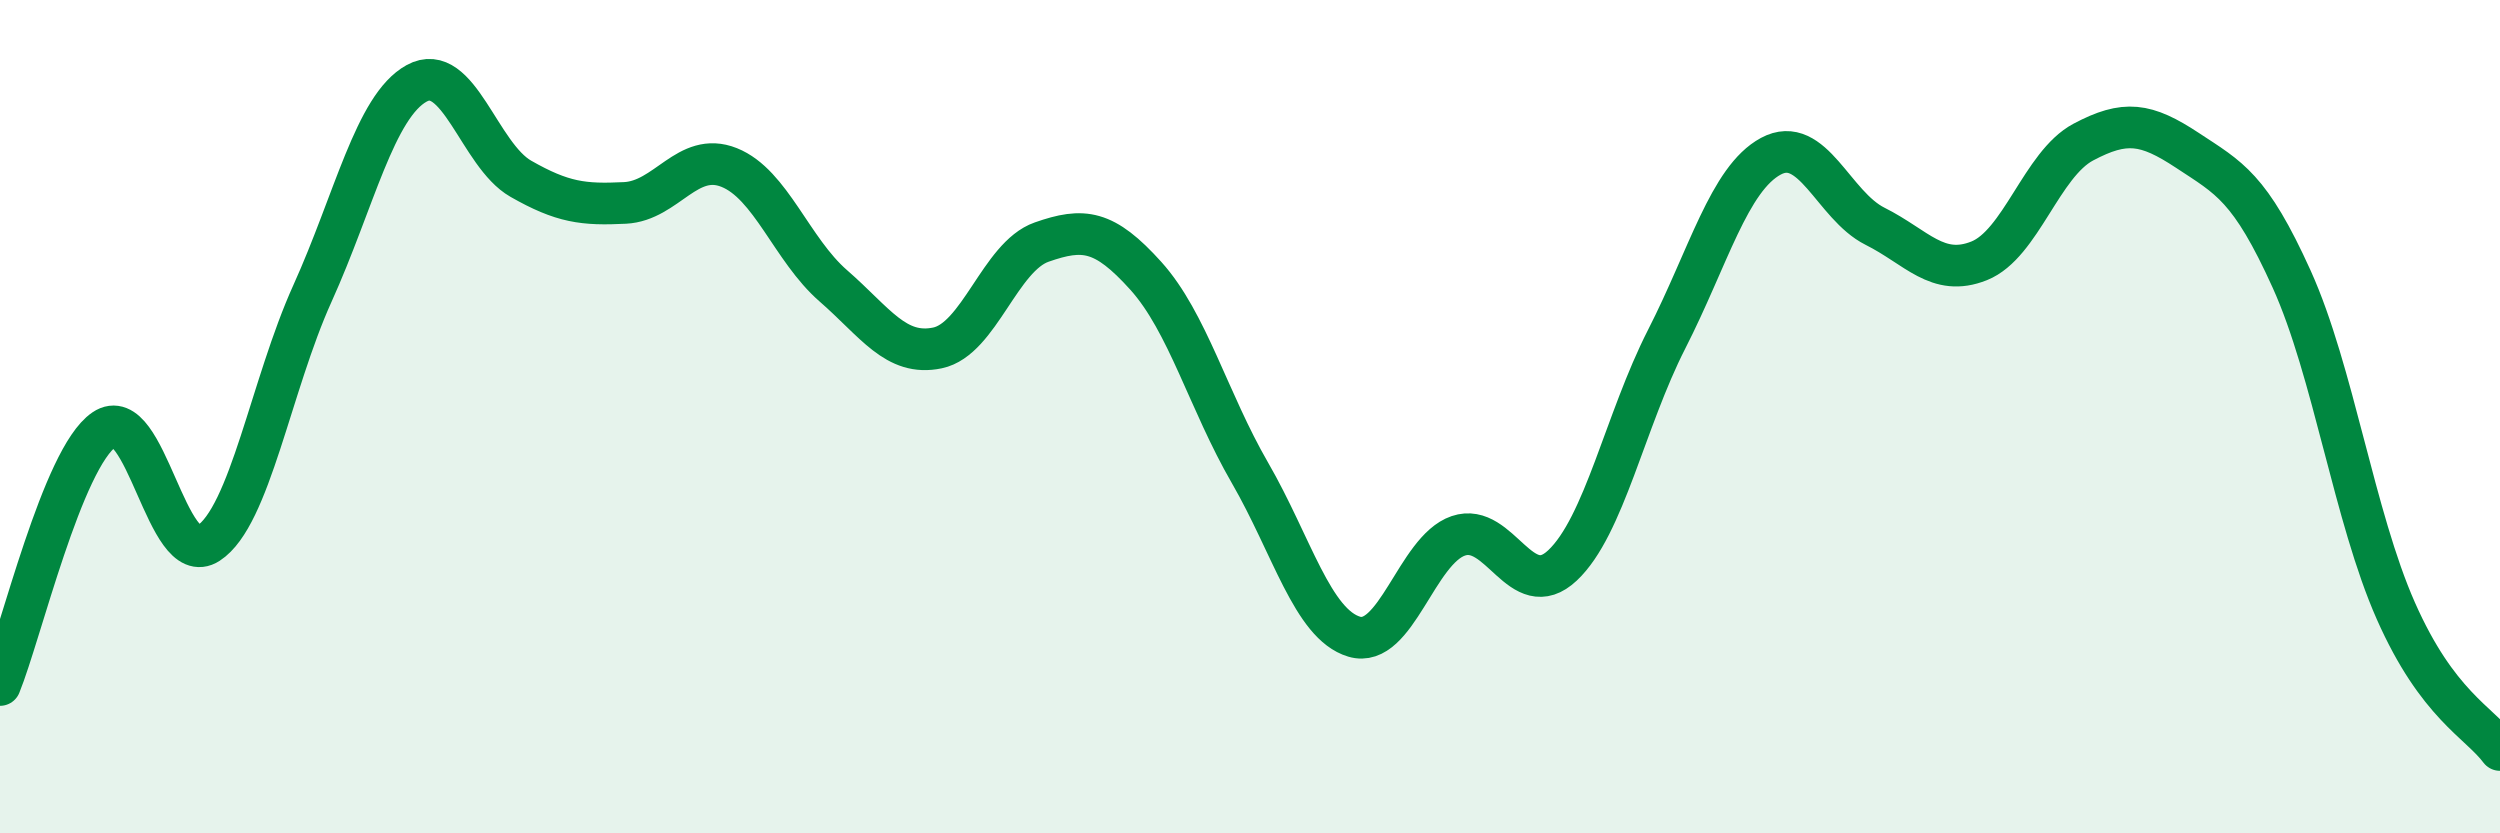
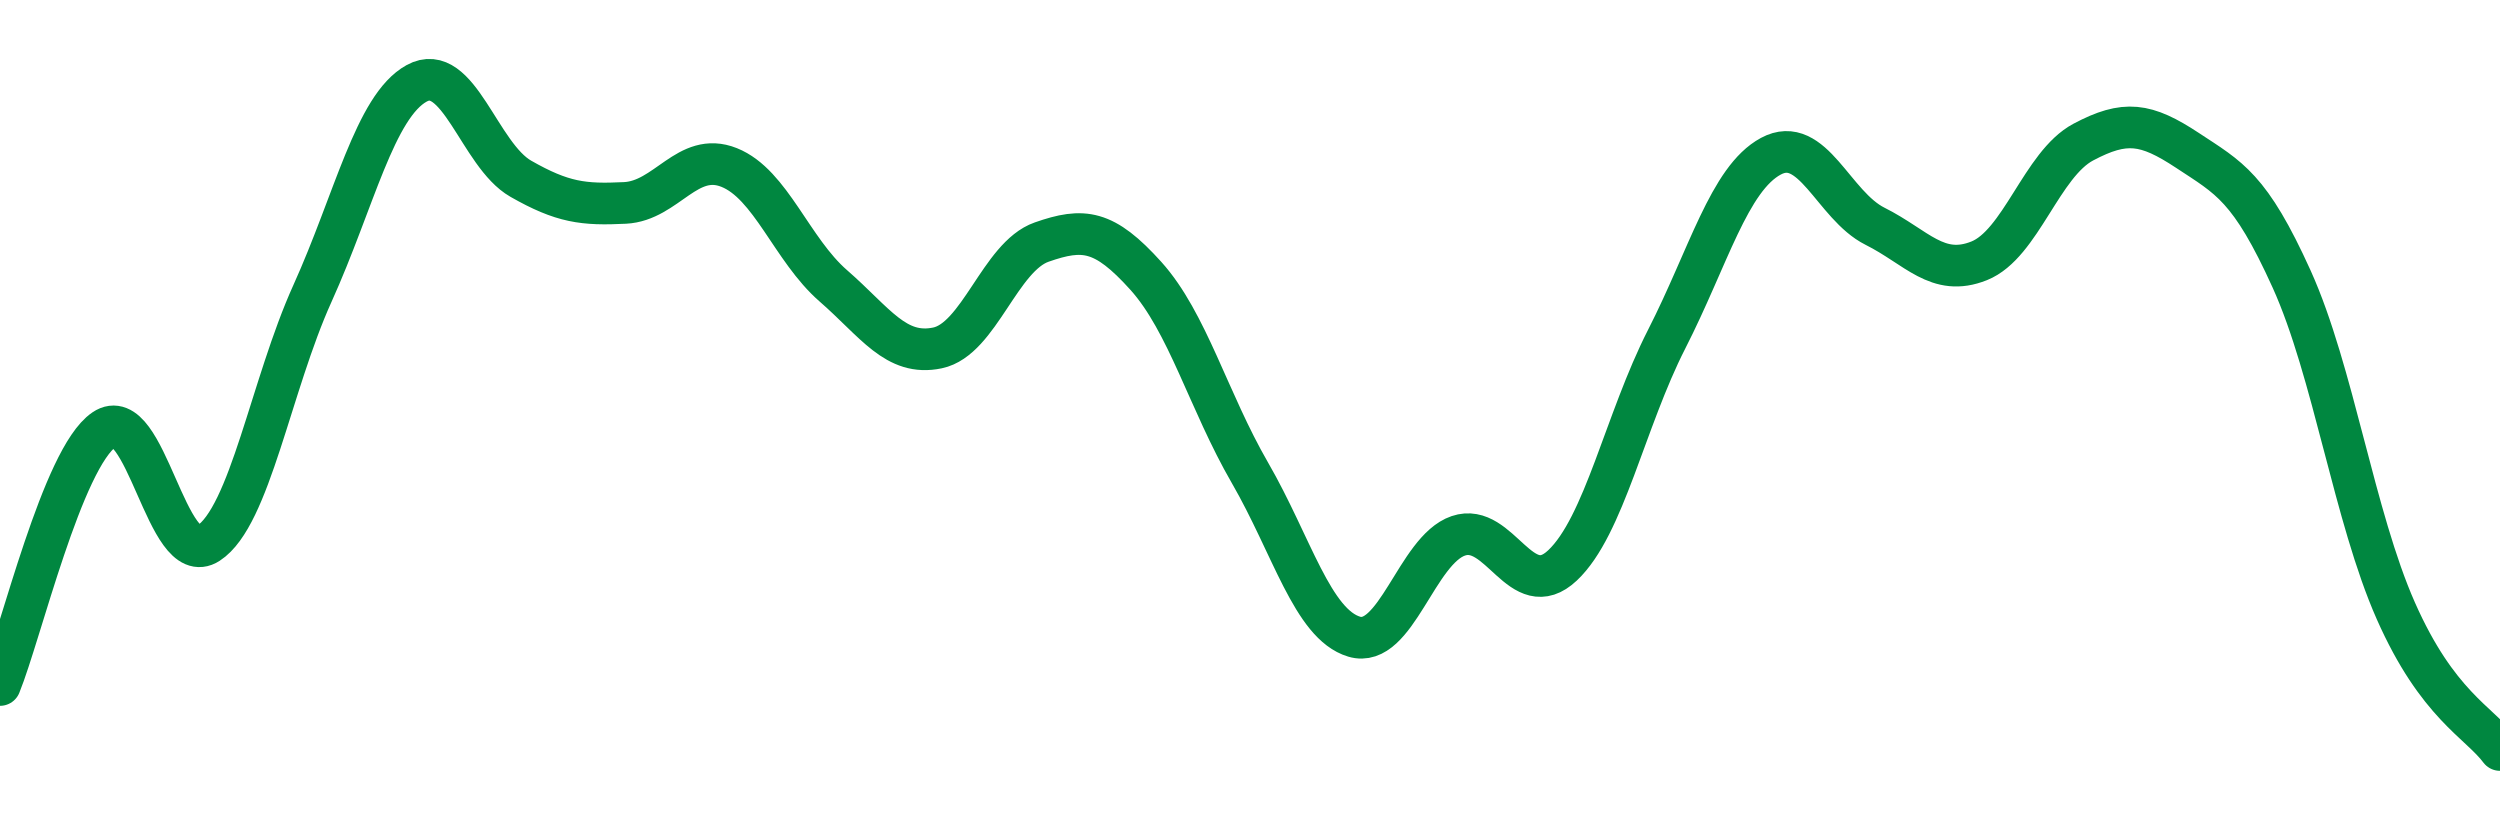
<svg xmlns="http://www.w3.org/2000/svg" width="60" height="20" viewBox="0 0 60 20">
-   <path d="M 0,16.44 C 0.5,15.21 1.5,10.99 2.5,10.31 C 3.5,9.63 4,13.69 5,13.04 C 6,12.39 6.5,9.25 7.5,7.04 C 8.5,4.83 9,2.55 10,2 C 11,1.45 11.5,3.72 12.5,4.29 C 13.5,4.86 14,4.92 15,4.87 C 16,4.82 16.5,3.62 17.5,4.02 C 18.5,4.42 19,5.99 20,6.86 C 21,7.73 21.5,8.56 22.5,8.35 C 23.5,8.14 24,6.16 25,5.81 C 26,5.46 26.5,5.51 27.5,6.62 C 28.5,7.73 29,9.62 30,11.35 C 31,13.08 31.5,14.98 32.5,15.28 C 33.5,15.58 34,13.2 35,12.86 C 36,12.52 36.5,14.51 37.5,13.57 C 38.5,12.63 39,10.1 40,8.14 C 41,6.18 41.5,4.29 42.5,3.75 C 43.5,3.21 44,4.93 45,5.43 C 46,5.93 46.5,6.66 47.5,6.26 C 48.5,5.86 49,3.94 50,3.41 C 51,2.88 51.5,2.95 52.5,3.61 C 53.5,4.27 54,4.49 55,6.7 C 56,8.91 56.5,12.4 57.5,14.66 C 58.5,16.92 59.5,17.33 60,18L60 20L0 20Z" fill="#008740" opacity="0.1" stroke-linecap="round" stroke-linejoin="round" />
  <path d="M 0,16.44 C 0.5,15.21 1.5,10.99 2.5,10.31 C 3.5,9.63 4,13.69 5,13.04 C 6,12.39 6.5,9.25 7.5,7.04 C 8.5,4.83 9,2.55 10,2 C 11,1.45 11.5,3.72 12.5,4.29 C 13.5,4.86 14,4.92 15,4.87 C 16,4.82 16.5,3.62 17.5,4.02 C 18.5,4.42 19,5.99 20,6.86 C 21,7.73 21.5,8.56 22.5,8.35 C 23.5,8.14 24,6.16 25,5.81 C 26,5.46 26.5,5.51 27.5,6.62 C 28.5,7.73 29,9.62 30,11.35 C 31,13.08 31.5,14.98 32.5,15.28 C 33.5,15.58 34,13.2 35,12.86 C 36,12.52 36.5,14.51 37.5,13.57 C 38.5,12.63 39,10.1 40,8.14 C 41,6.18 41.5,4.29 42.5,3.75 C 43.5,3.21 44,4.93 45,5.43 C 46,5.93 46.5,6.66 47.5,6.26 C 48.5,5.86 49,3.94 50,3.41 C 51,2.88 51.5,2.95 52.5,3.61 C 53.5,4.27 54,4.49 55,6.7 C 56,8.91 56.5,12.4 57.5,14.66 C 58.5,16.92 59.5,17.33 60,18" stroke="#008740" stroke-width="1" fill="none" stroke-linecap="round" stroke-linejoin="round" />
</svg>